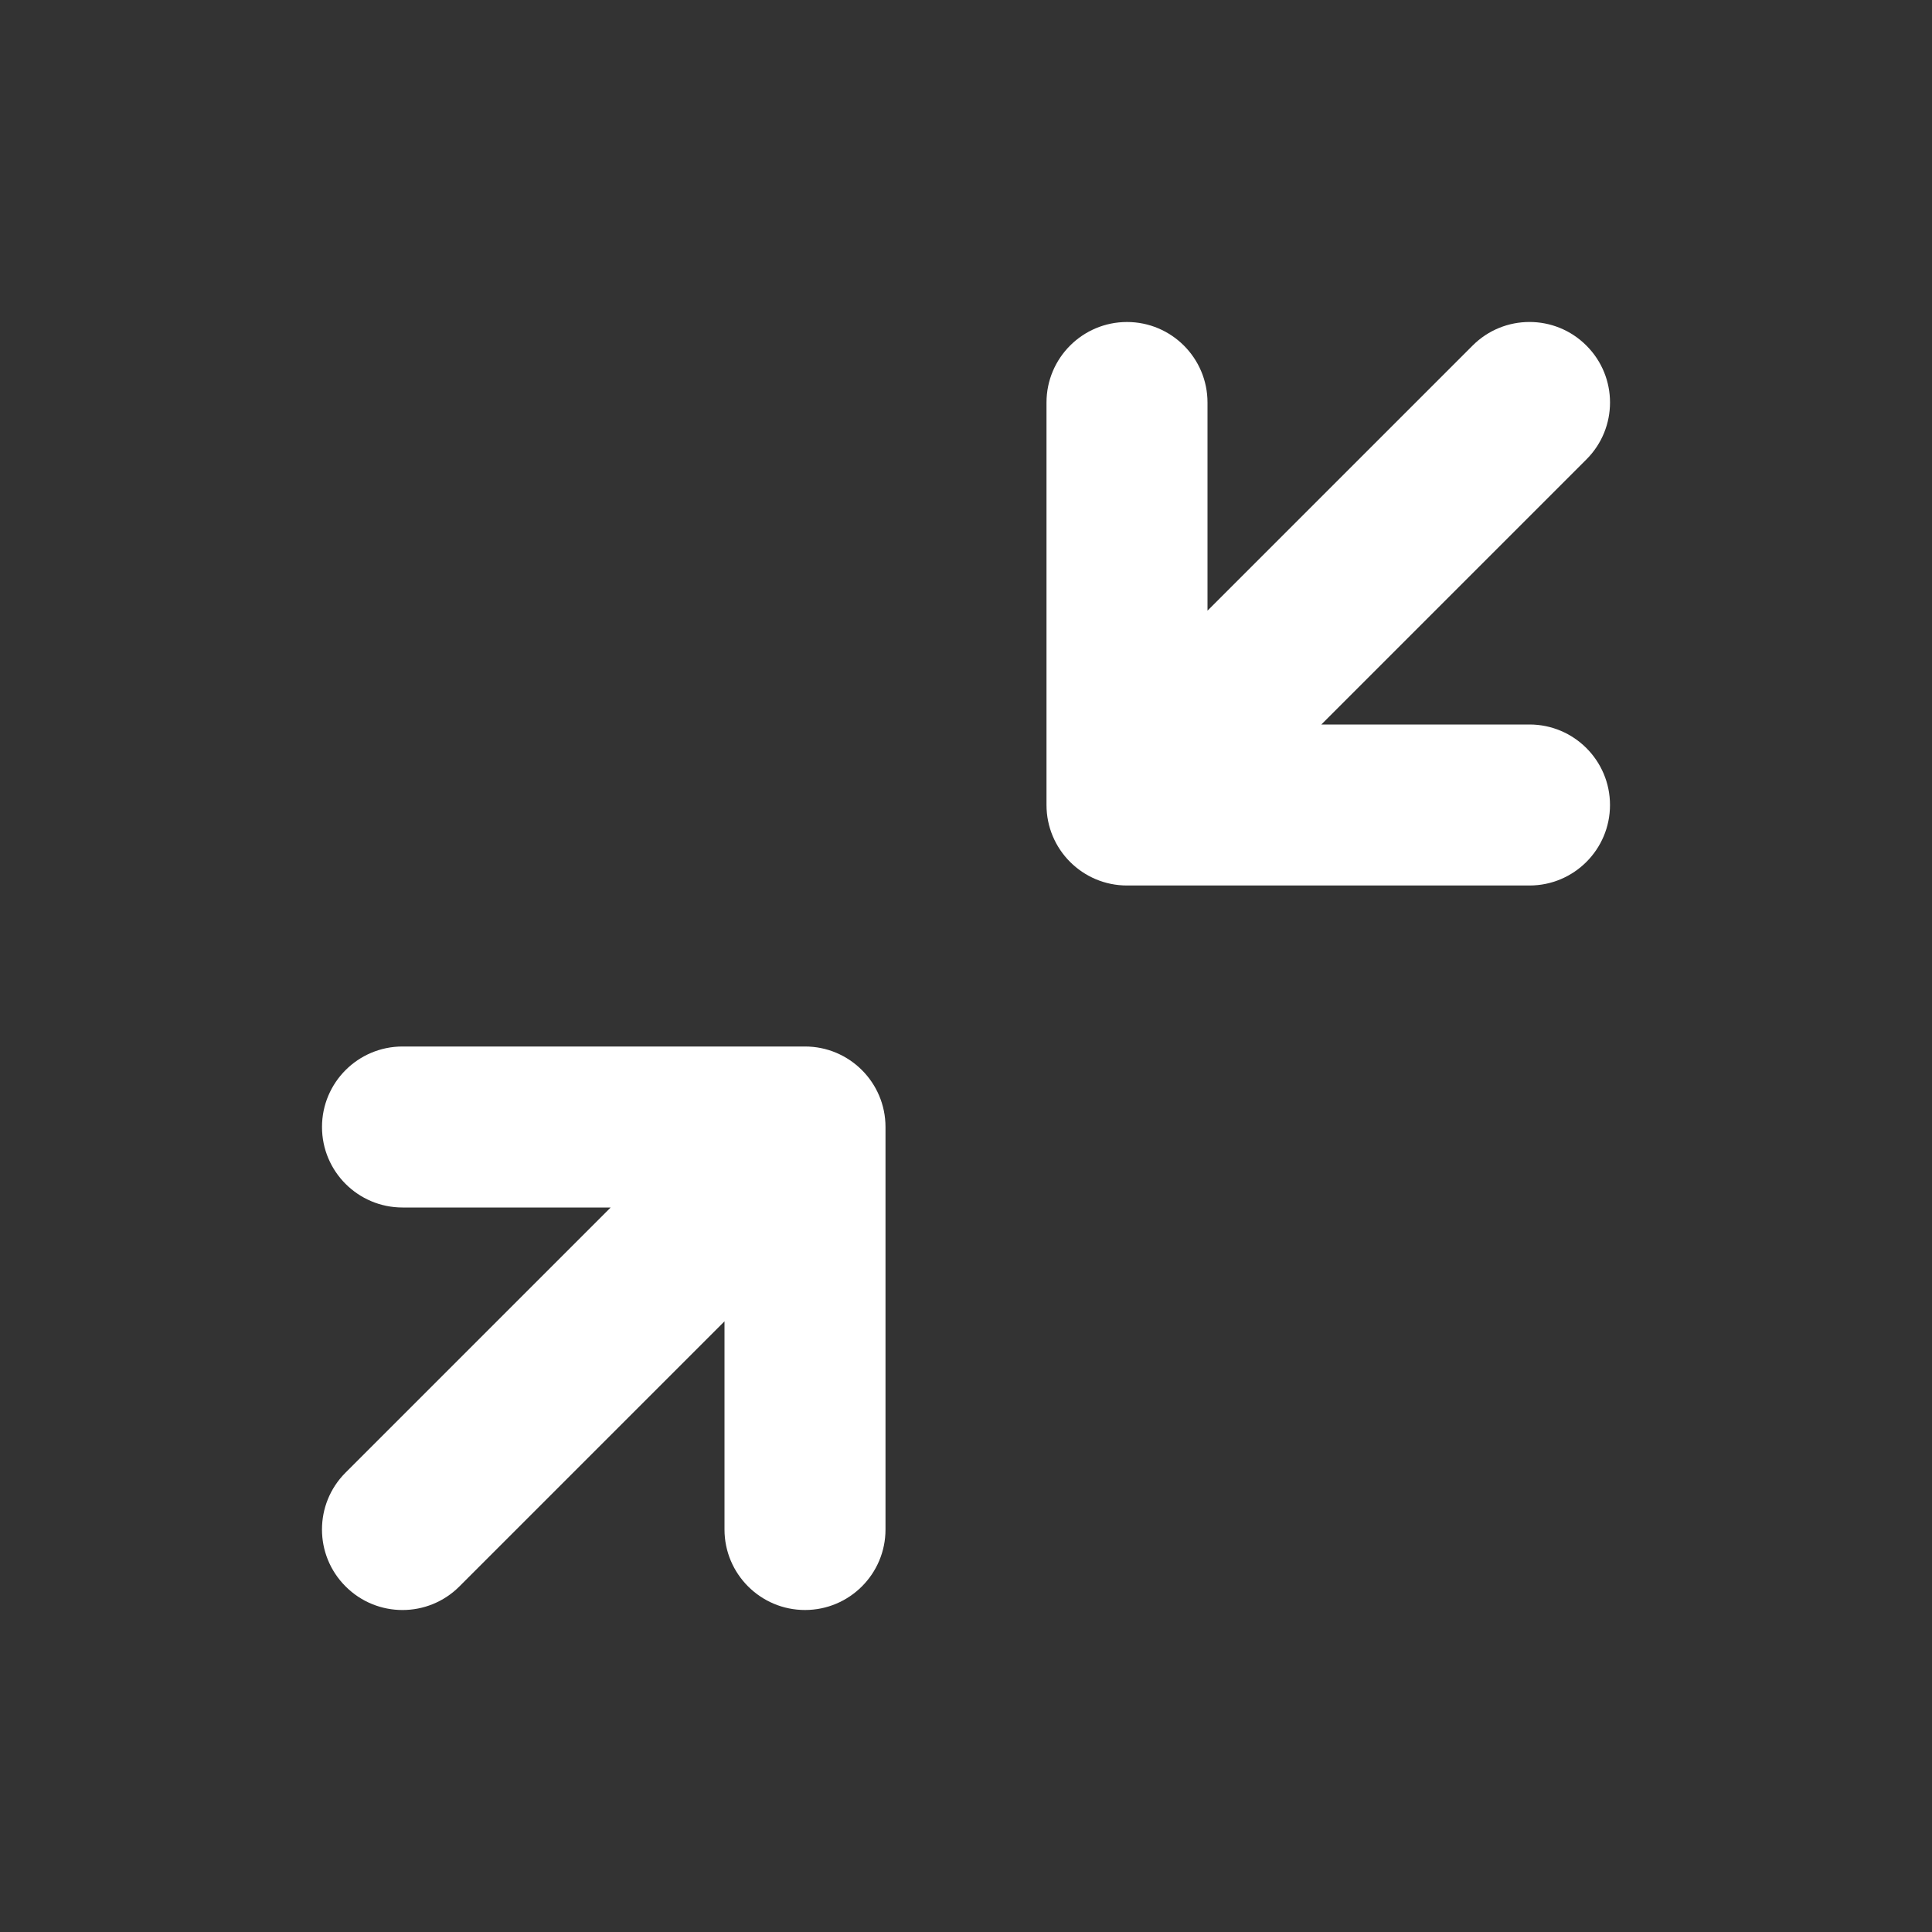
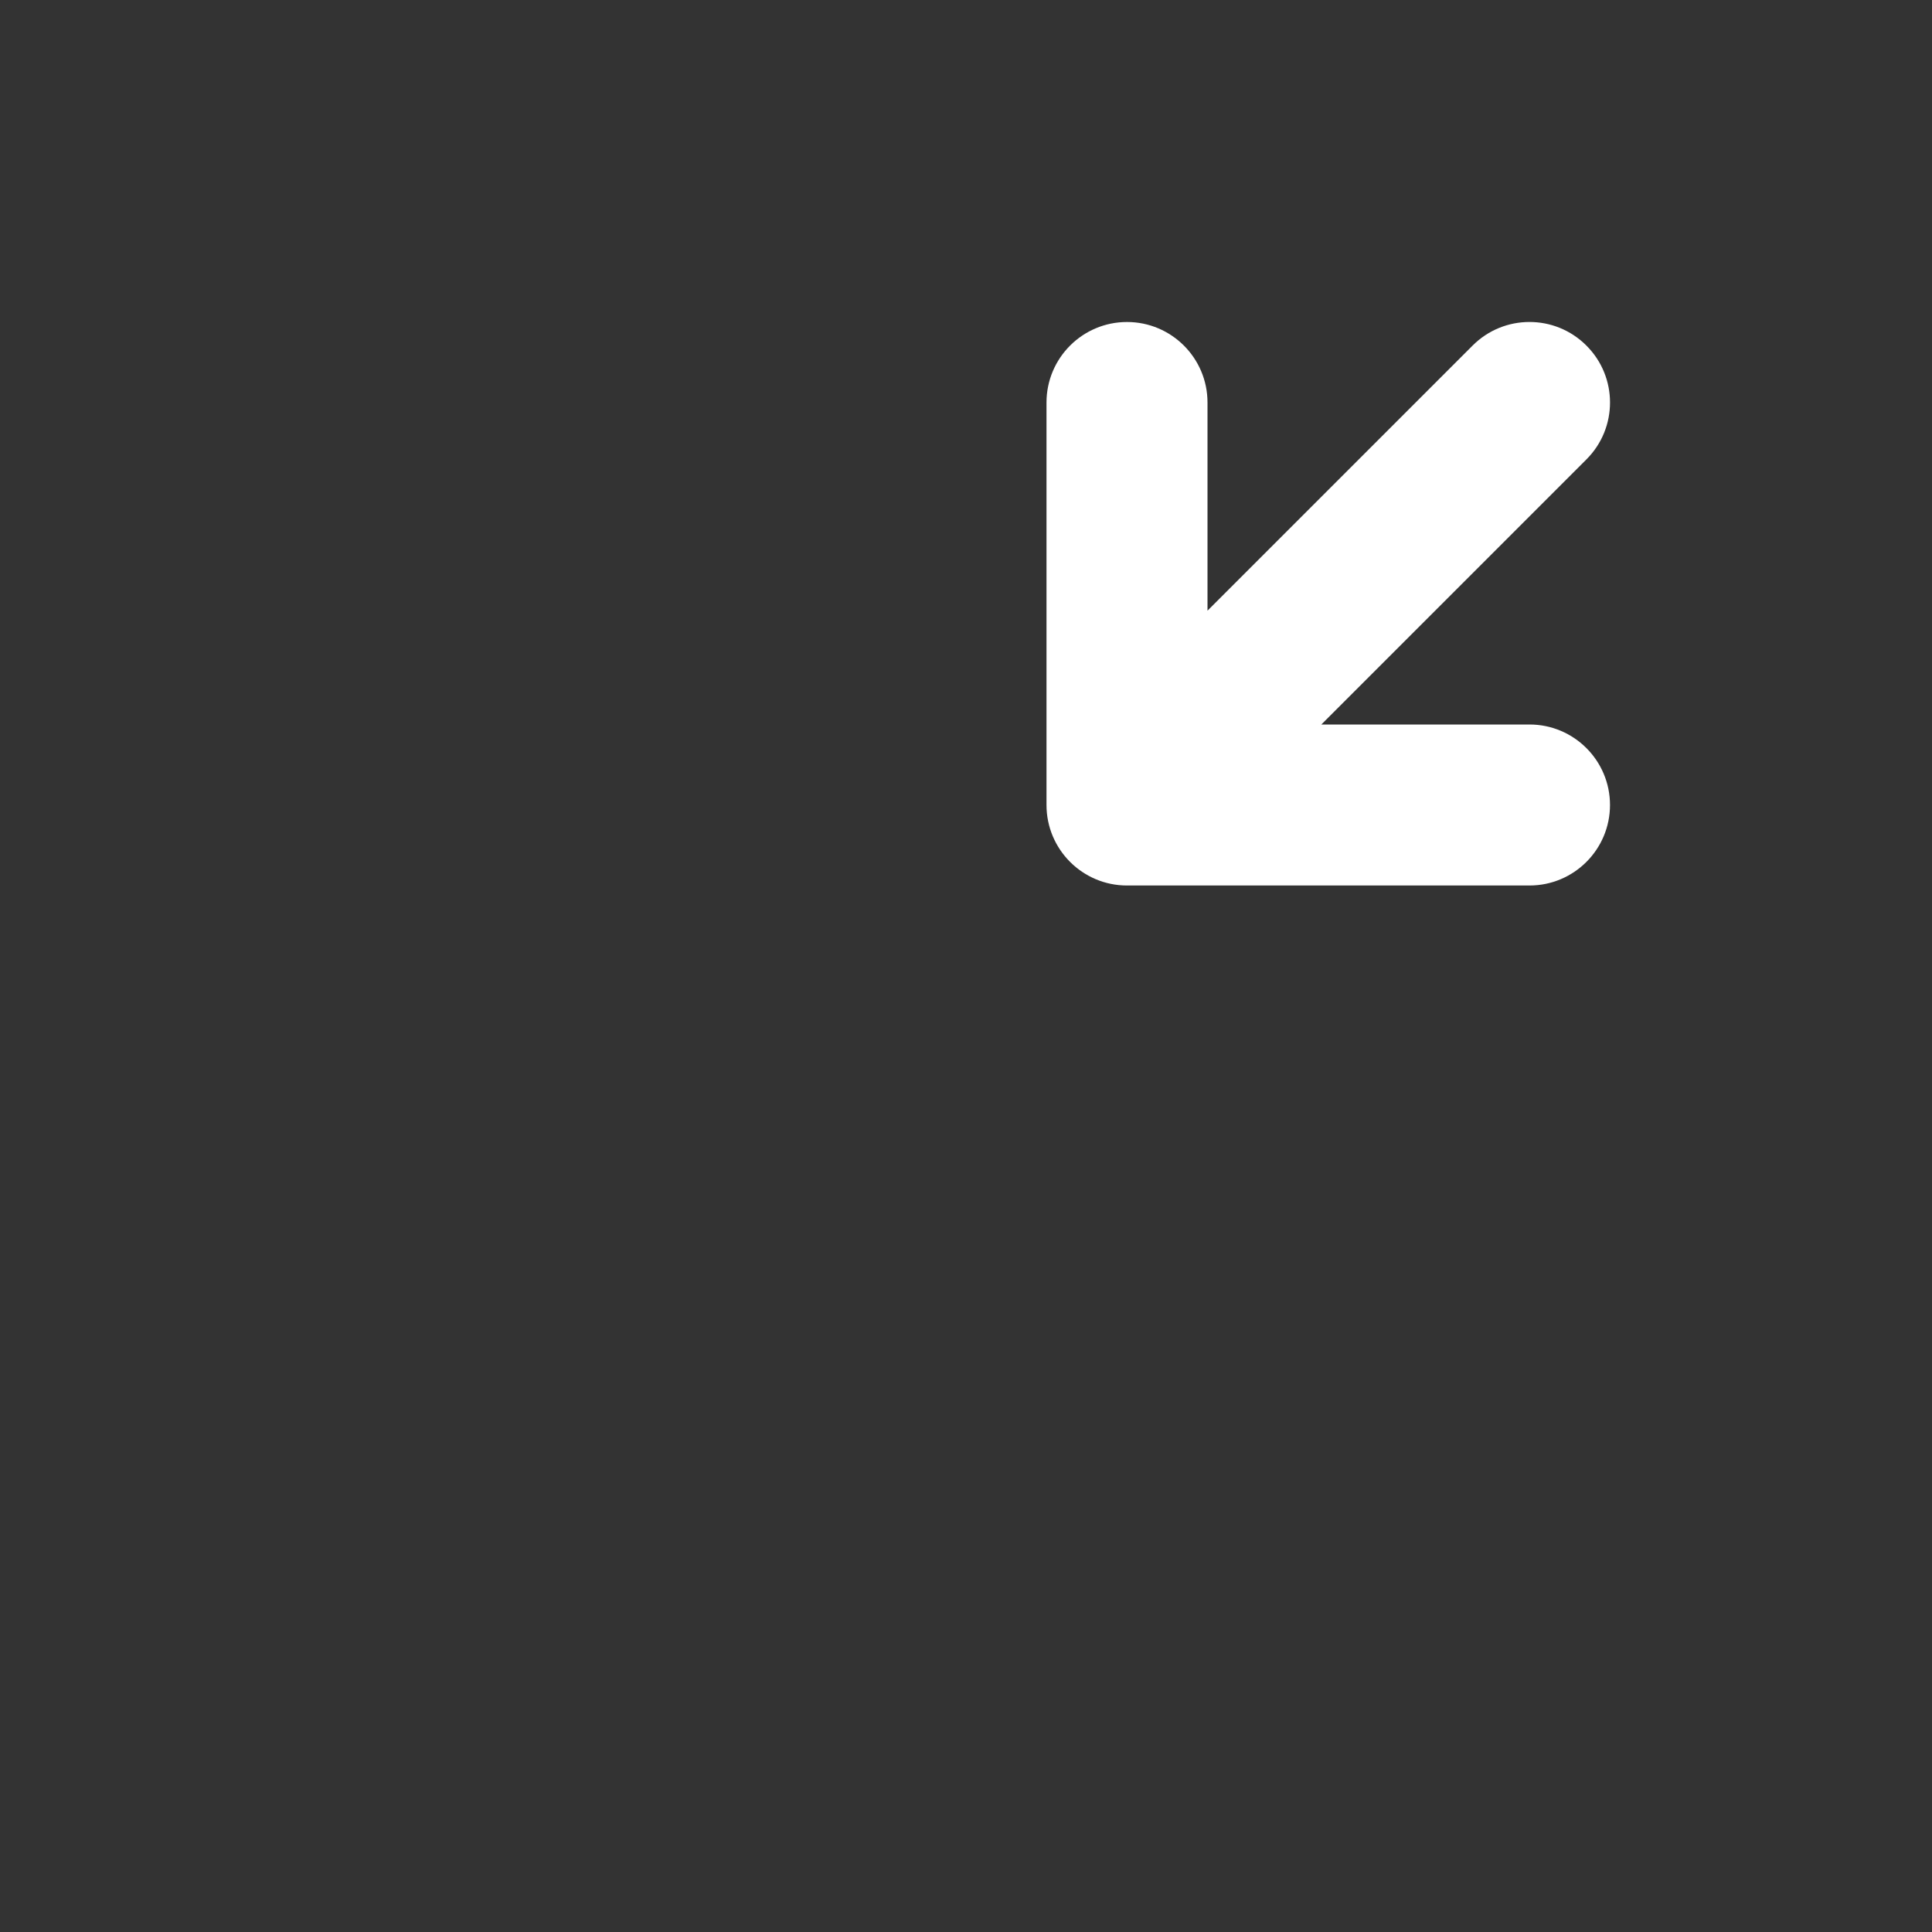
<svg xmlns="http://www.w3.org/2000/svg" width="24" height="24" viewBox="0 0 24 24" fill="none">
  <rect x="0" y="0" width="24" height="24" fill="#333333" stroke="none" />
  <path fill-rule="evenodd" clip-rule="evenodd" d="M19.707 4.293C19.317 3.902 18.683 3.902 18.293 4.293L15 7.586V5C15 4.448 14.552 4 14 4C13.448 4 13 4.448 13 5V10C13 10.552 13.448 11 14 11H19C19.552 11 20 10.552 20 10C20 9.448 19.552 9 19 9H16.414L19.707 5.707C20.098 5.317 20.098 4.683 19.707 4.293Z" fill="white" />
-   <path fill-rule="evenodd" clip-rule="evenodd" d="M4.293 19.707C4.683 20.098 5.317 20.098 5.707 19.707L9 16.414L9 19C9 19.552 9.448 20 10 20C10.552 20 11 19.552 11 19L11 14C11 13.448 10.552 13 10 13L5 13C4.448 13 4 13.448 4 14C4 14.552 4.448 15 5 15L7.586 15L4.293 18.293C3.902 18.683 3.902 19.317 4.293 19.707Z" fill="white" />
</svg>